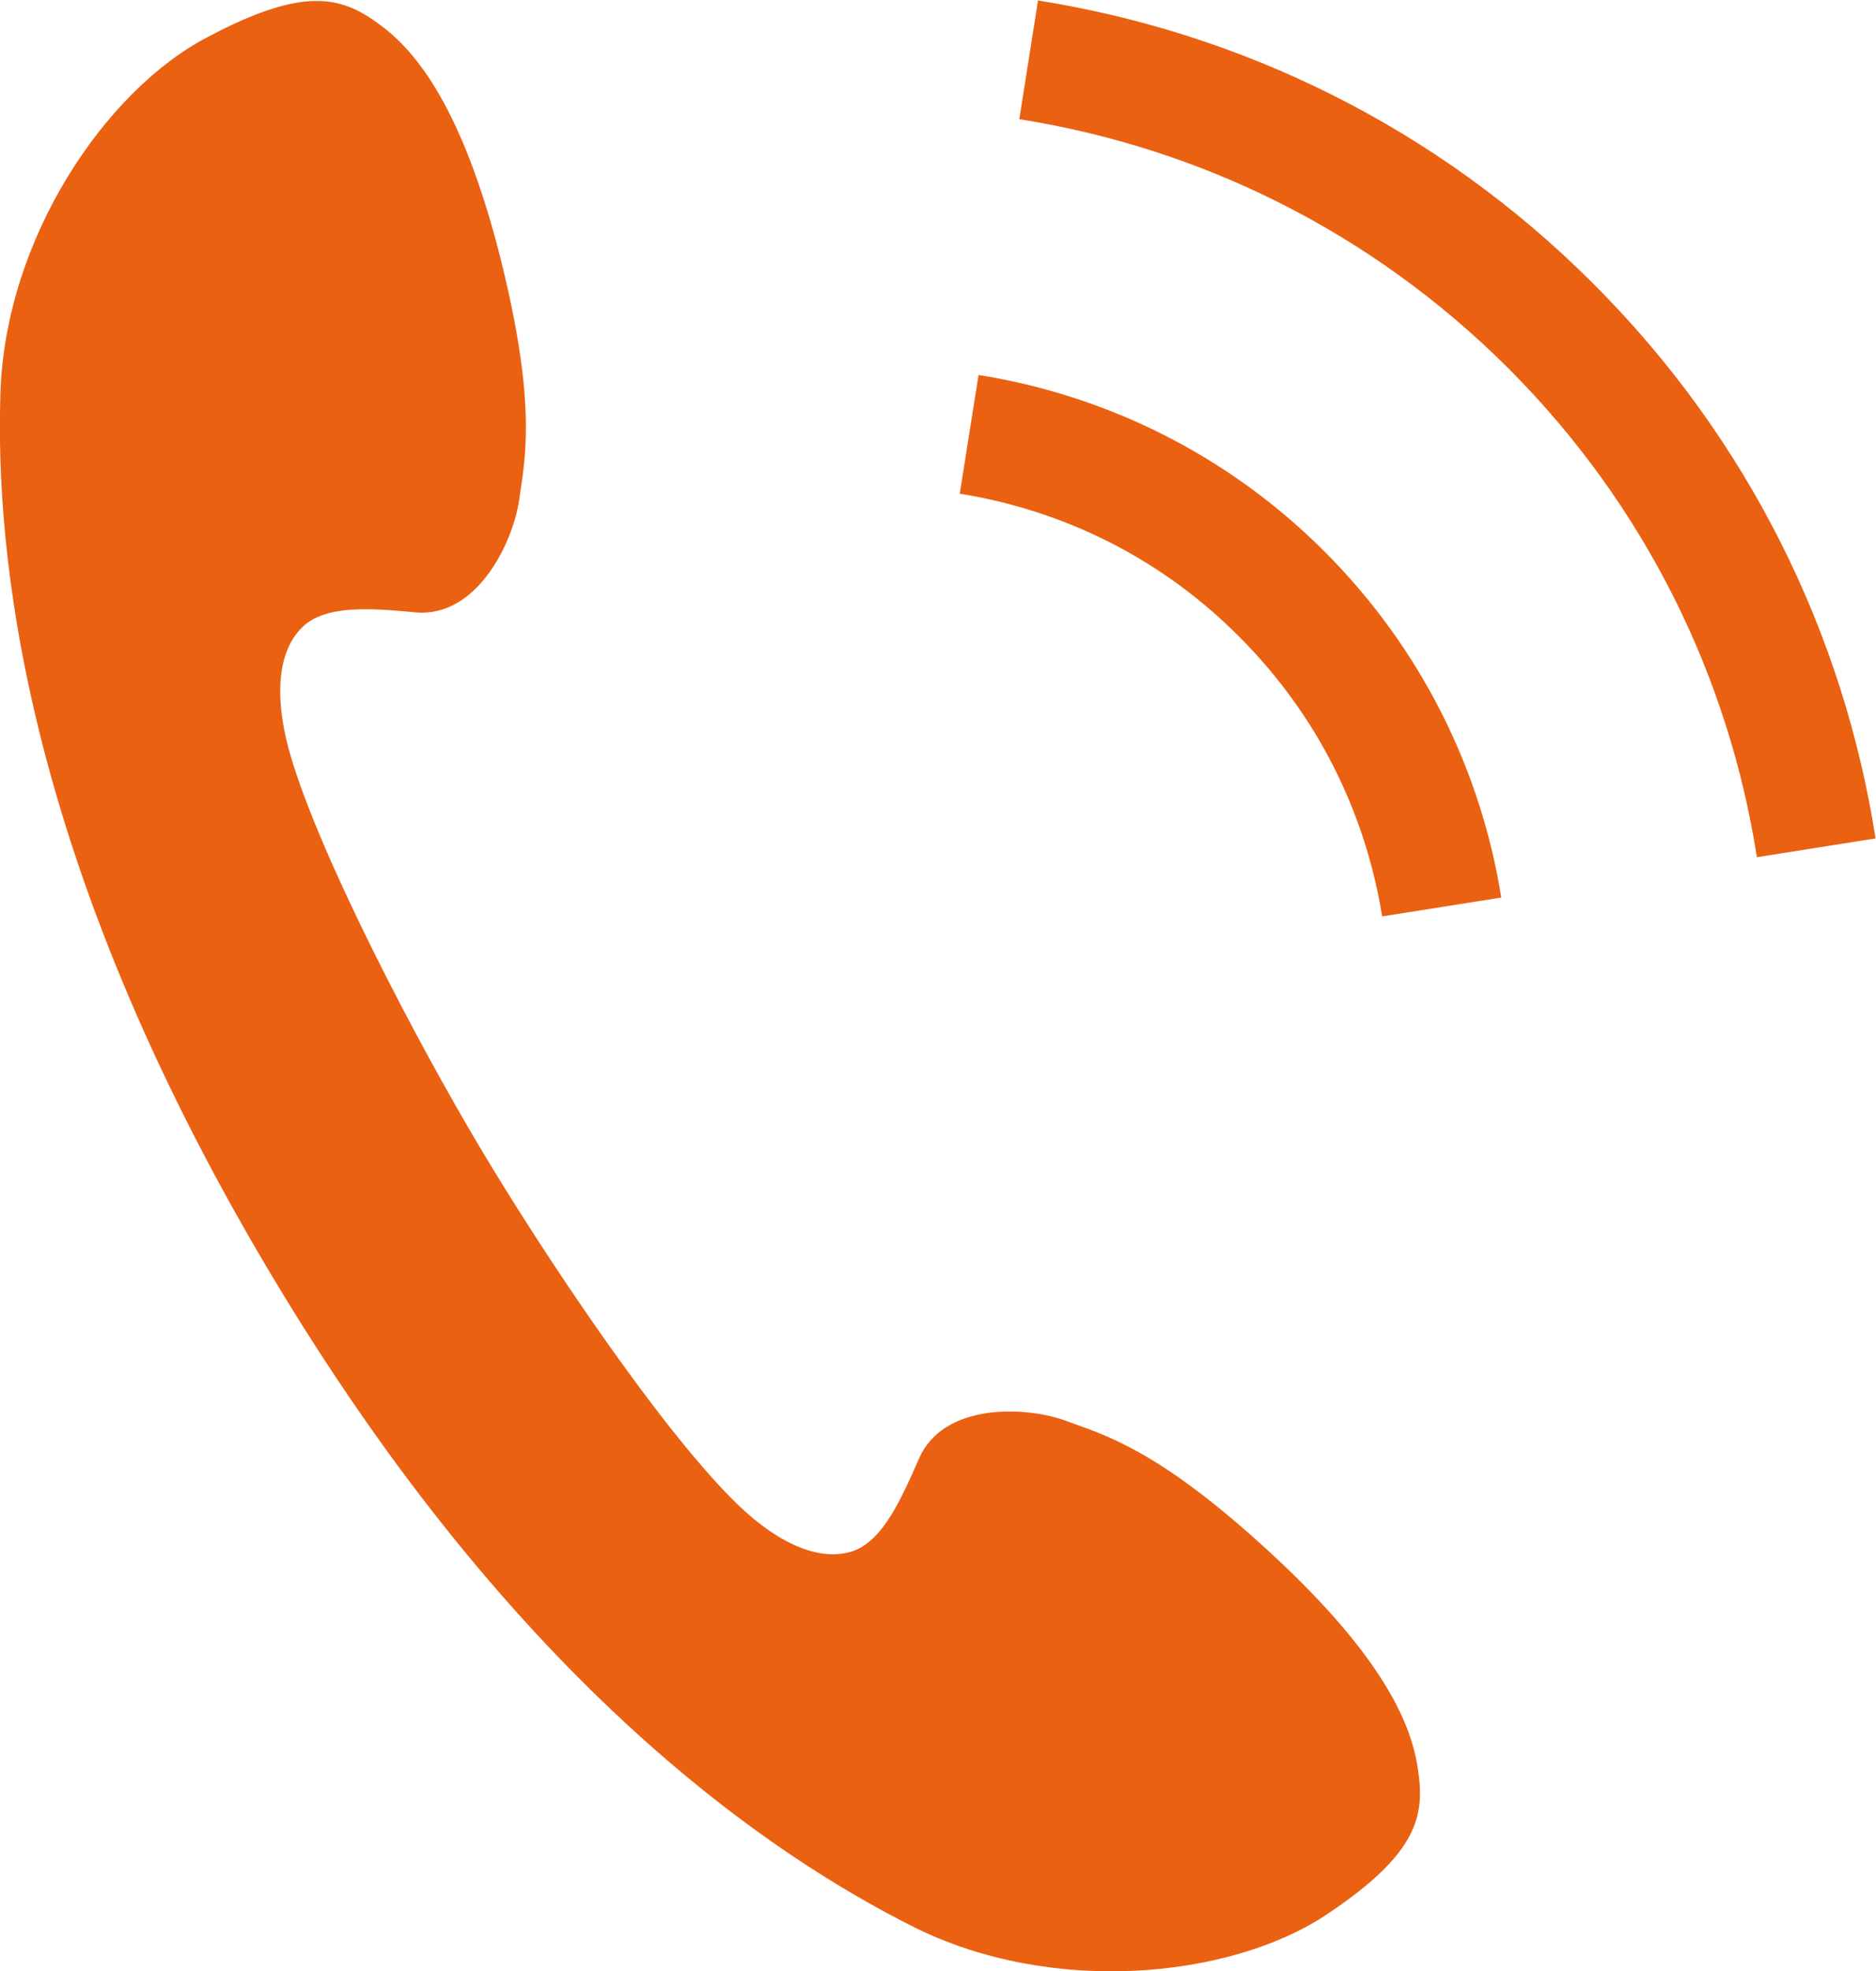
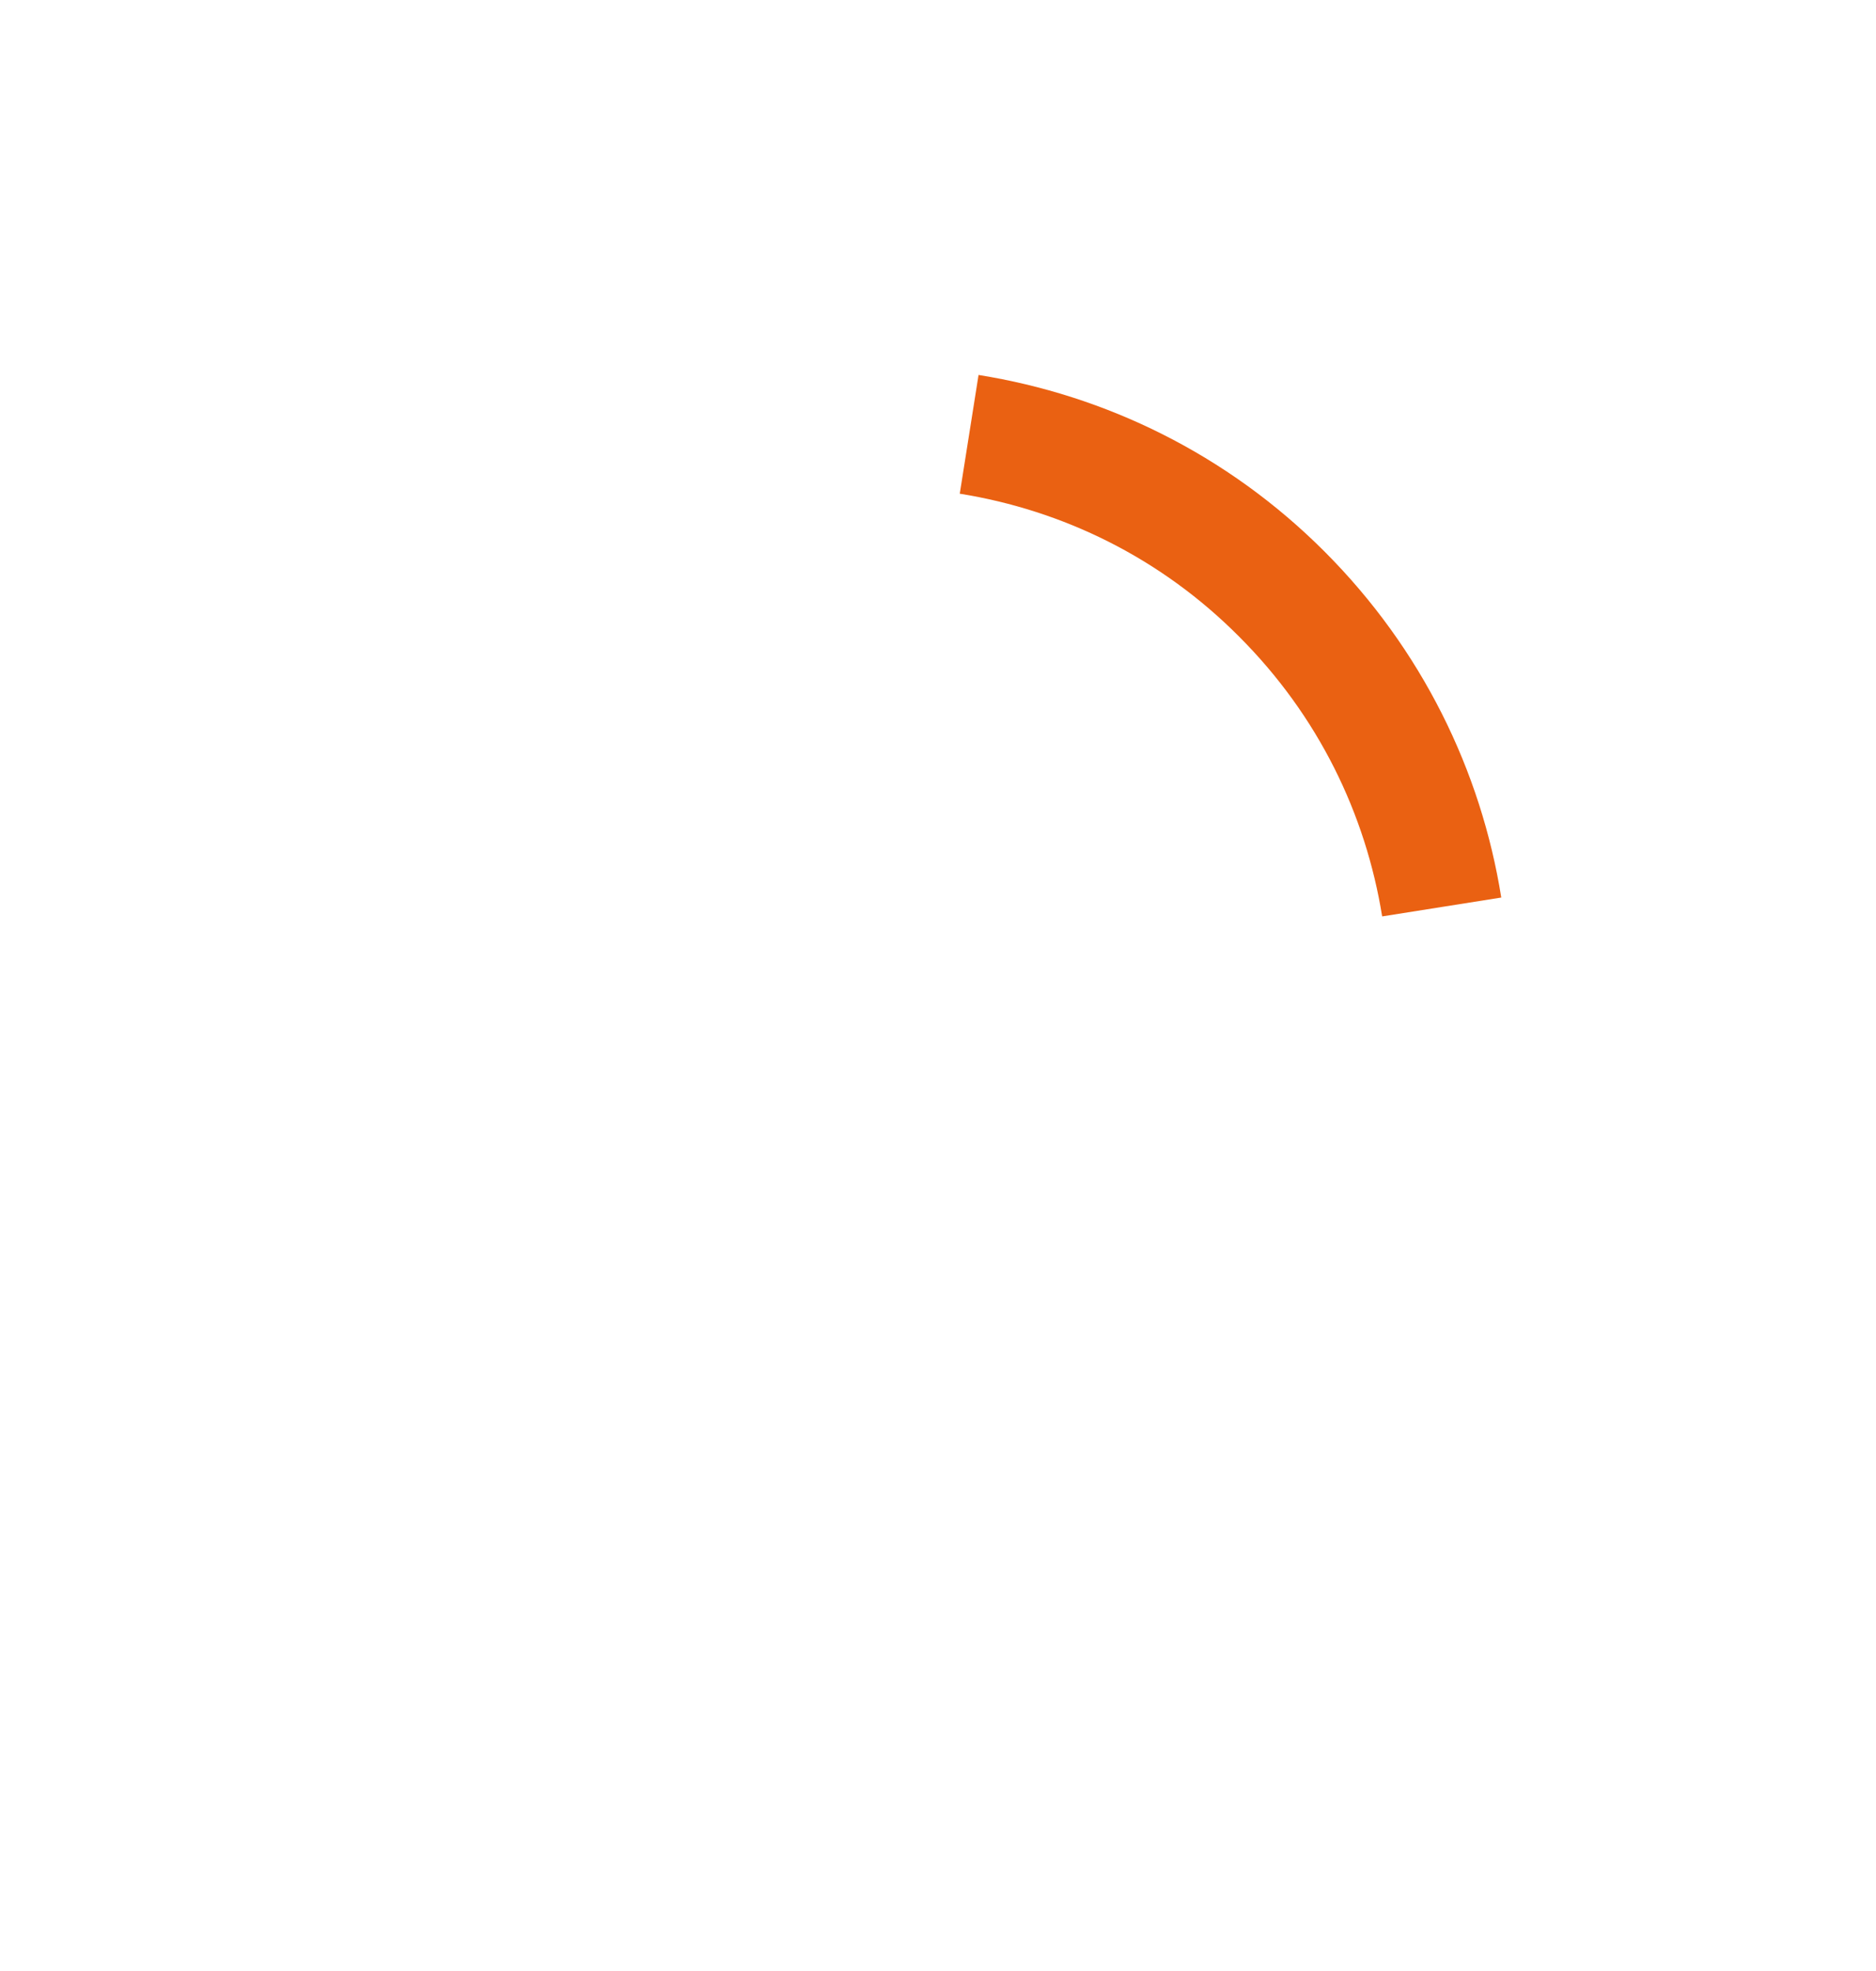
<svg xmlns="http://www.w3.org/2000/svg" id="_レイヤー_2" data-name="レイヤー 2" viewBox="0 0 40.95 43">
  <defs>
    <style>
      .cls-1 {
        fill: #ea6112;
        stroke-width: 0px;
      }
    </style>
  </defs>
  <g id="_レイヤー_2-2" data-name="レイヤー 2">
    <g>
      <g>
        <path class="cls-1" d="m30.18,19.99l2.59-.41c-.44-2.76-1.73-5.42-3.86-7.55-2.13-2.13-4.79-3.41-7.55-3.85l-.41,2.59c2.24.36,4.38,1.39,6.1,3.12,1.73,1.73,2.76,3.87,3.12,6.1Z" />
-         <path class="cls-1" d="m22.66,0l-.41,2.6c3.91.62,7.65,2.42,10.67,5.43,3.01,3.01,4.82,6.76,5.43,10.67l2.59-.41c-.69-4.43-2.75-8.7-6.17-12.11-3.42-3.42-7.69-5.47-12.12-6.17Z" />
      </g>
-       <path class="cls-1" d="m.01,8.56c-.11,3.36.43,10.05,5.87,19.18,5.44,9.13,11.06,12.79,14.07,14.3,3.01,1.5,6.88,1.12,8.97-.25,2.09-1.38,2.19-2.22,2.02-3.26-.16-1.01-.84-2.52-3.41-4.84-2.29-2.07-3.4-2.38-4.25-2.69-.85-.32-2.68-.42-3.22.82-.38.86-.79,1.82-1.48,2.03-.81.24-1.77-.31-2.59-1.14-1.64-1.64-4.13-5.35-5.52-7.69-1.39-2.33-3.46-6.29-4.12-8.51-.33-1.11-.36-2.22.24-2.82.51-.51,1.55-.42,2.49-.33,1.35.11,2.12-1.55,2.25-2.44.13-.9.38-2.02-.34-5.02-.81-3.36-1.82-4.69-2.63-5.31-.84-.64-1.63-.95-3.83.22C2.3,1.97.12,5.2.01,8.56Z" />
    </g>
  </g>
</svg>